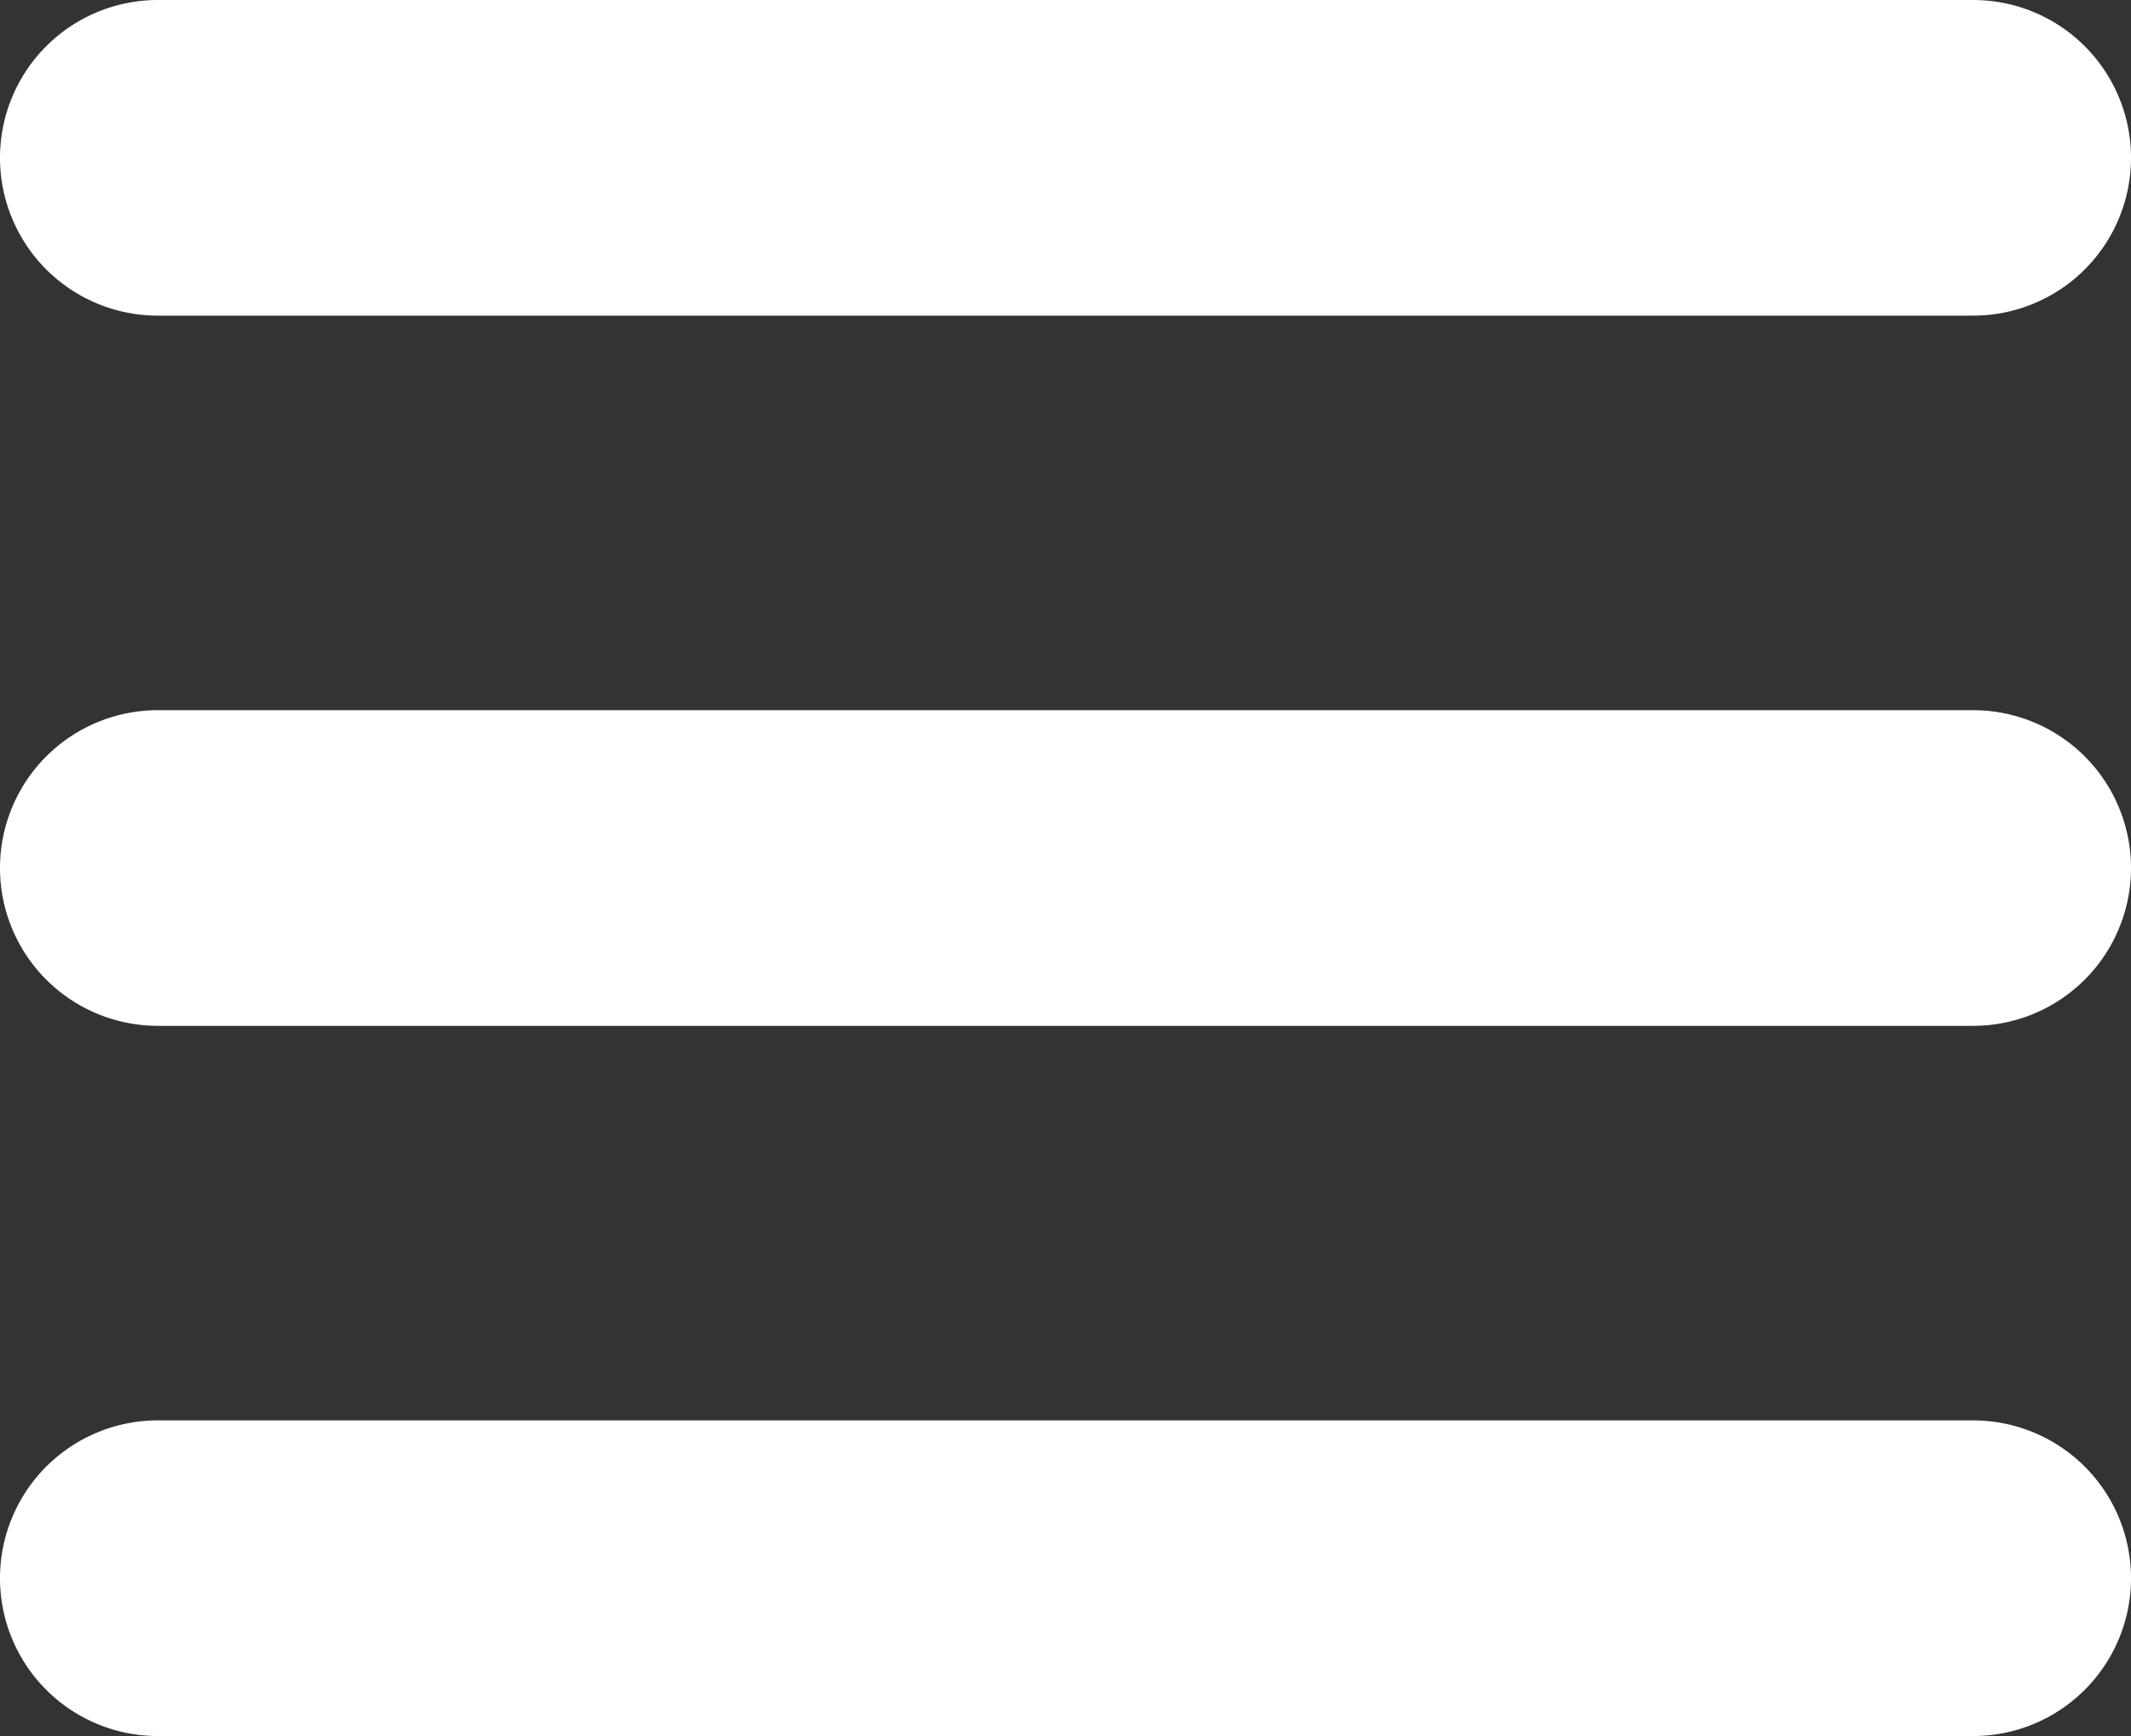
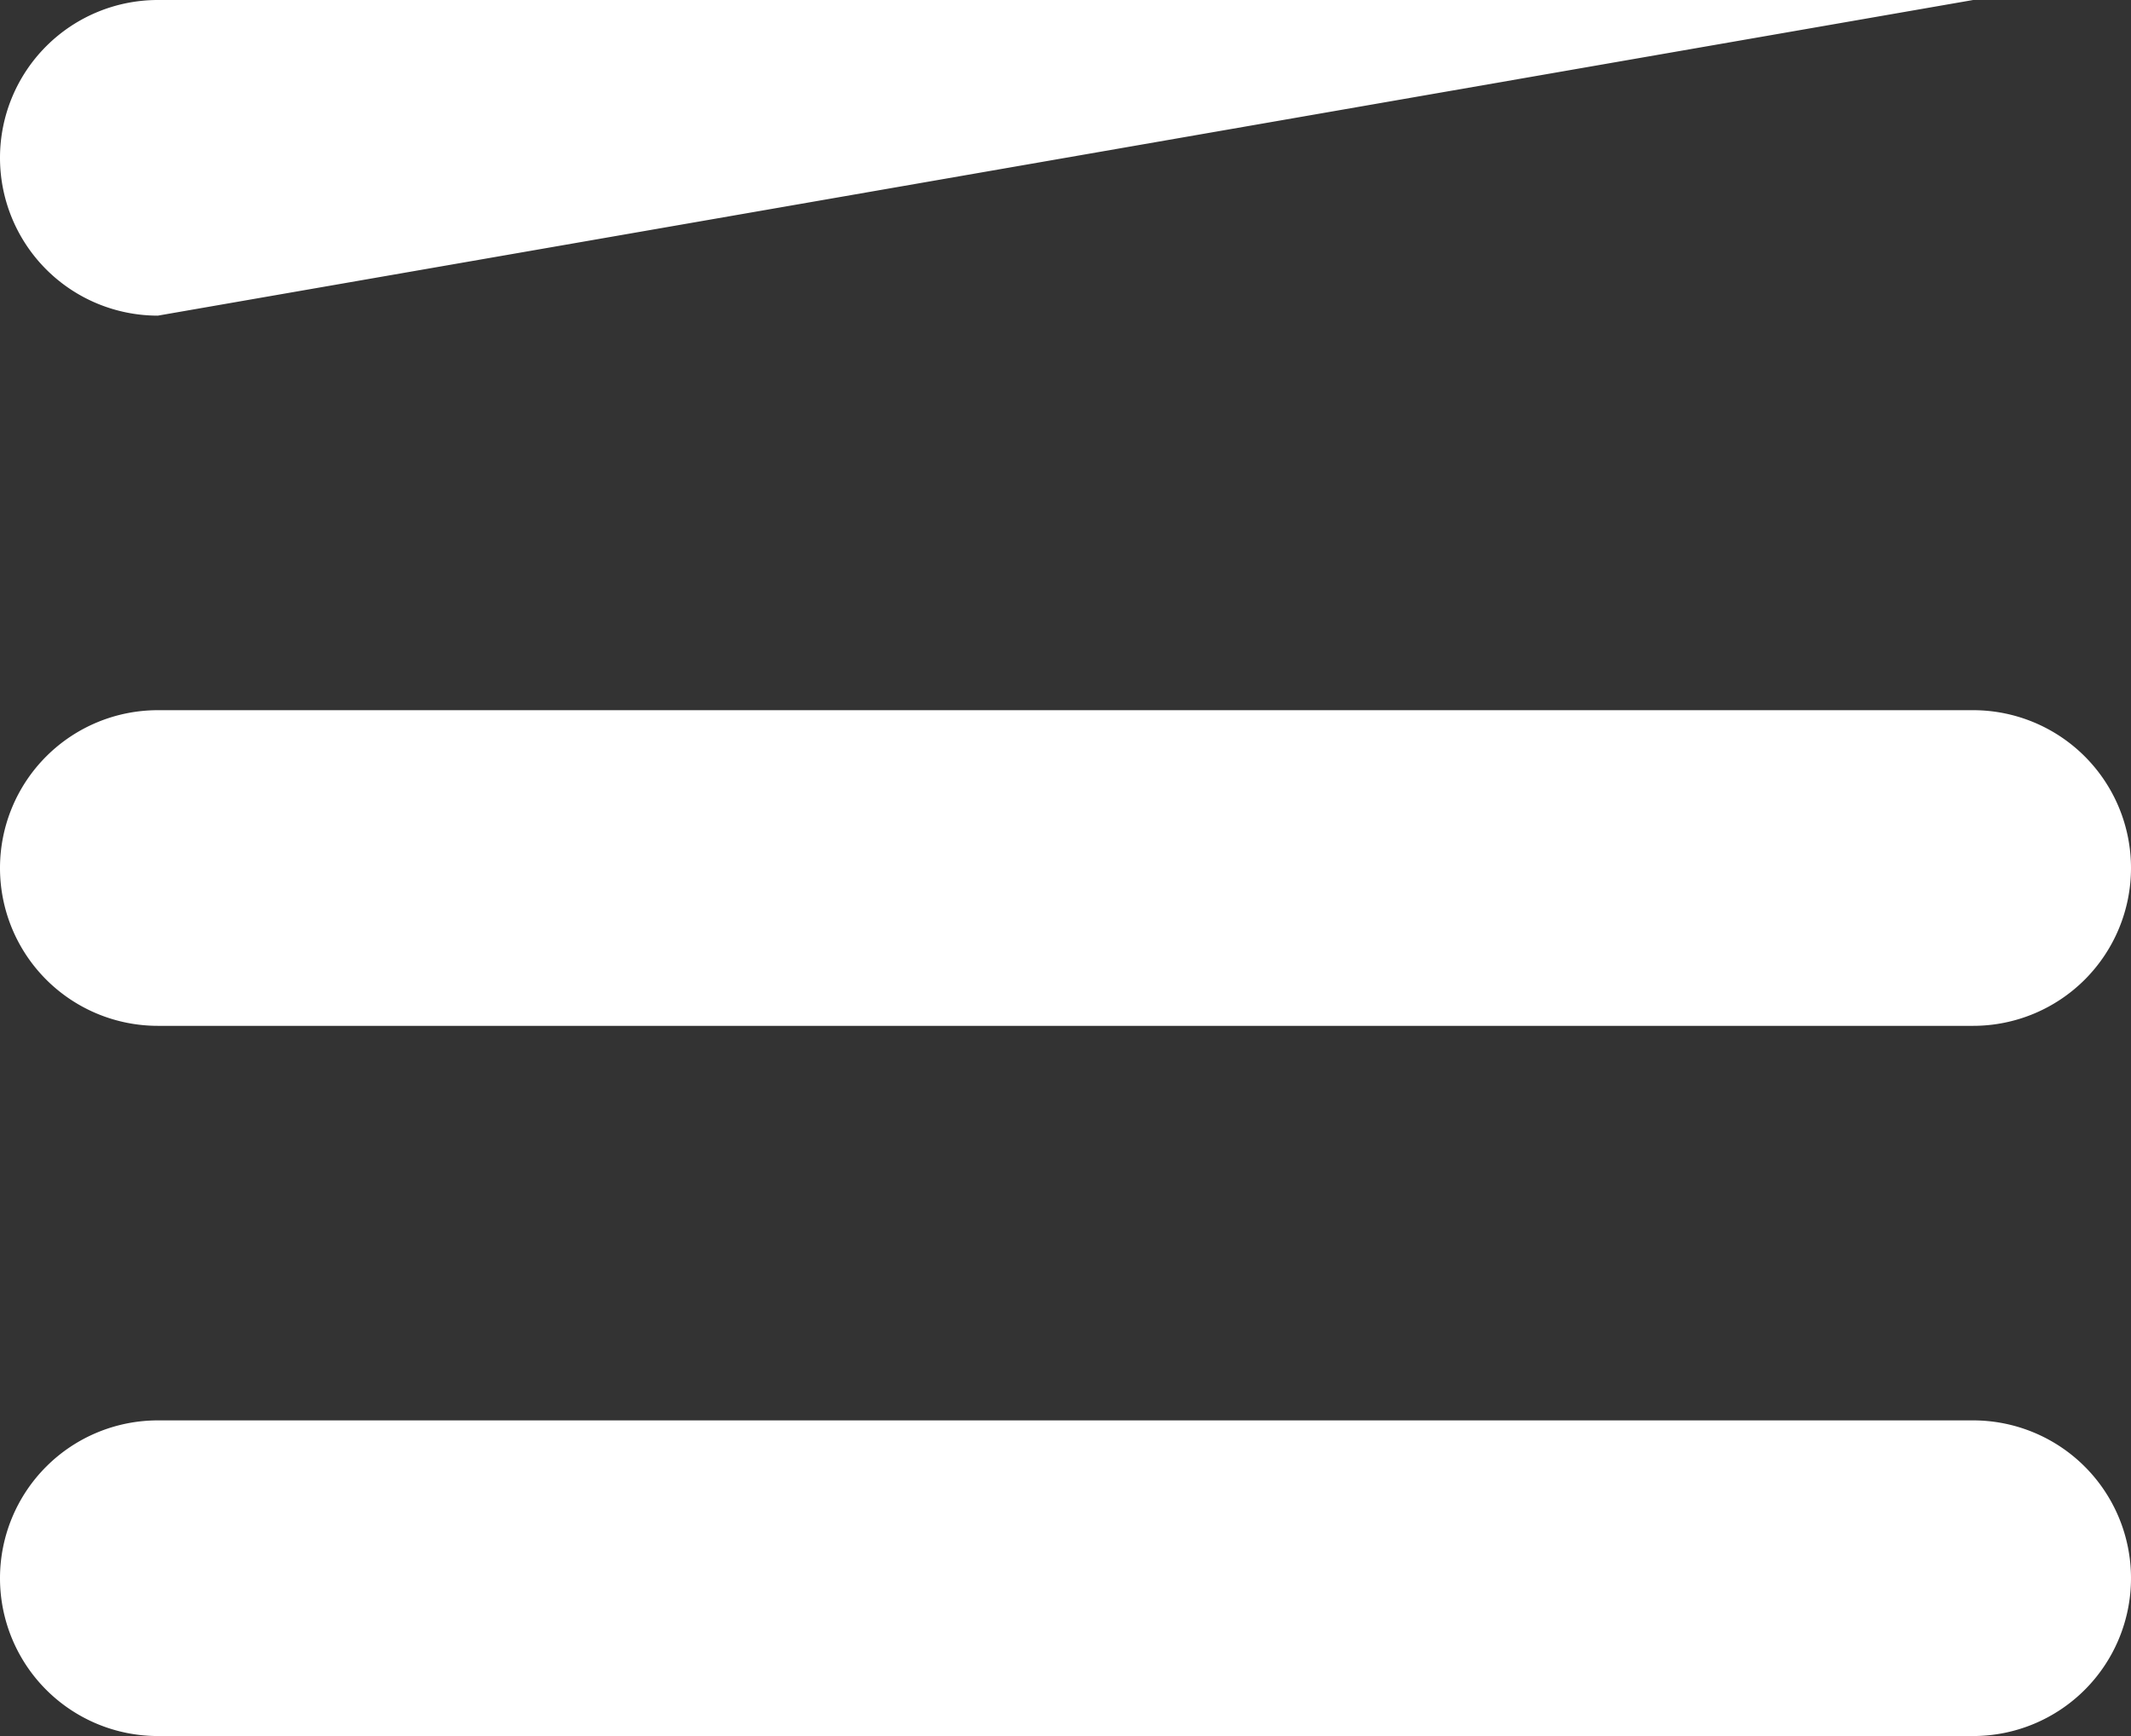
<svg xmlns="http://www.w3.org/2000/svg" viewBox="0 0 27 22">
  <rect x="0" y="0" width="27" height="22" fill="#333333" stroke="none" />
  <defs>
    <style>.cls-1{fill:#fff;}</style>
  </defs>
  <g id="Calque_2" data-name="Calque 2">
    <g id="Calque_1-2" data-name="Calque 1">
-       <path id="Union_2" data-name="Union 2" class="cls-1" d="M2,22a2,2,0,0,1,0-4H25a2,2,0,0,1,0,4Zm0-9A2,2,0,0,1,2,9H25a2,2,0,0,1,0,4ZM2,4A2,2,0,0,1,2,0H25a2,2,0,0,1,0,4Z" />
+       <path id="Union_2" data-name="Union 2" class="cls-1" d="M2,22a2,2,0,0,1,0-4H25a2,2,0,0,1,0,4Zm0-9A2,2,0,0,1,2,9H25a2,2,0,0,1,0,4ZM2,4A2,2,0,0,1,2,0H25Z" />
    </g>
  </g>
</svg>